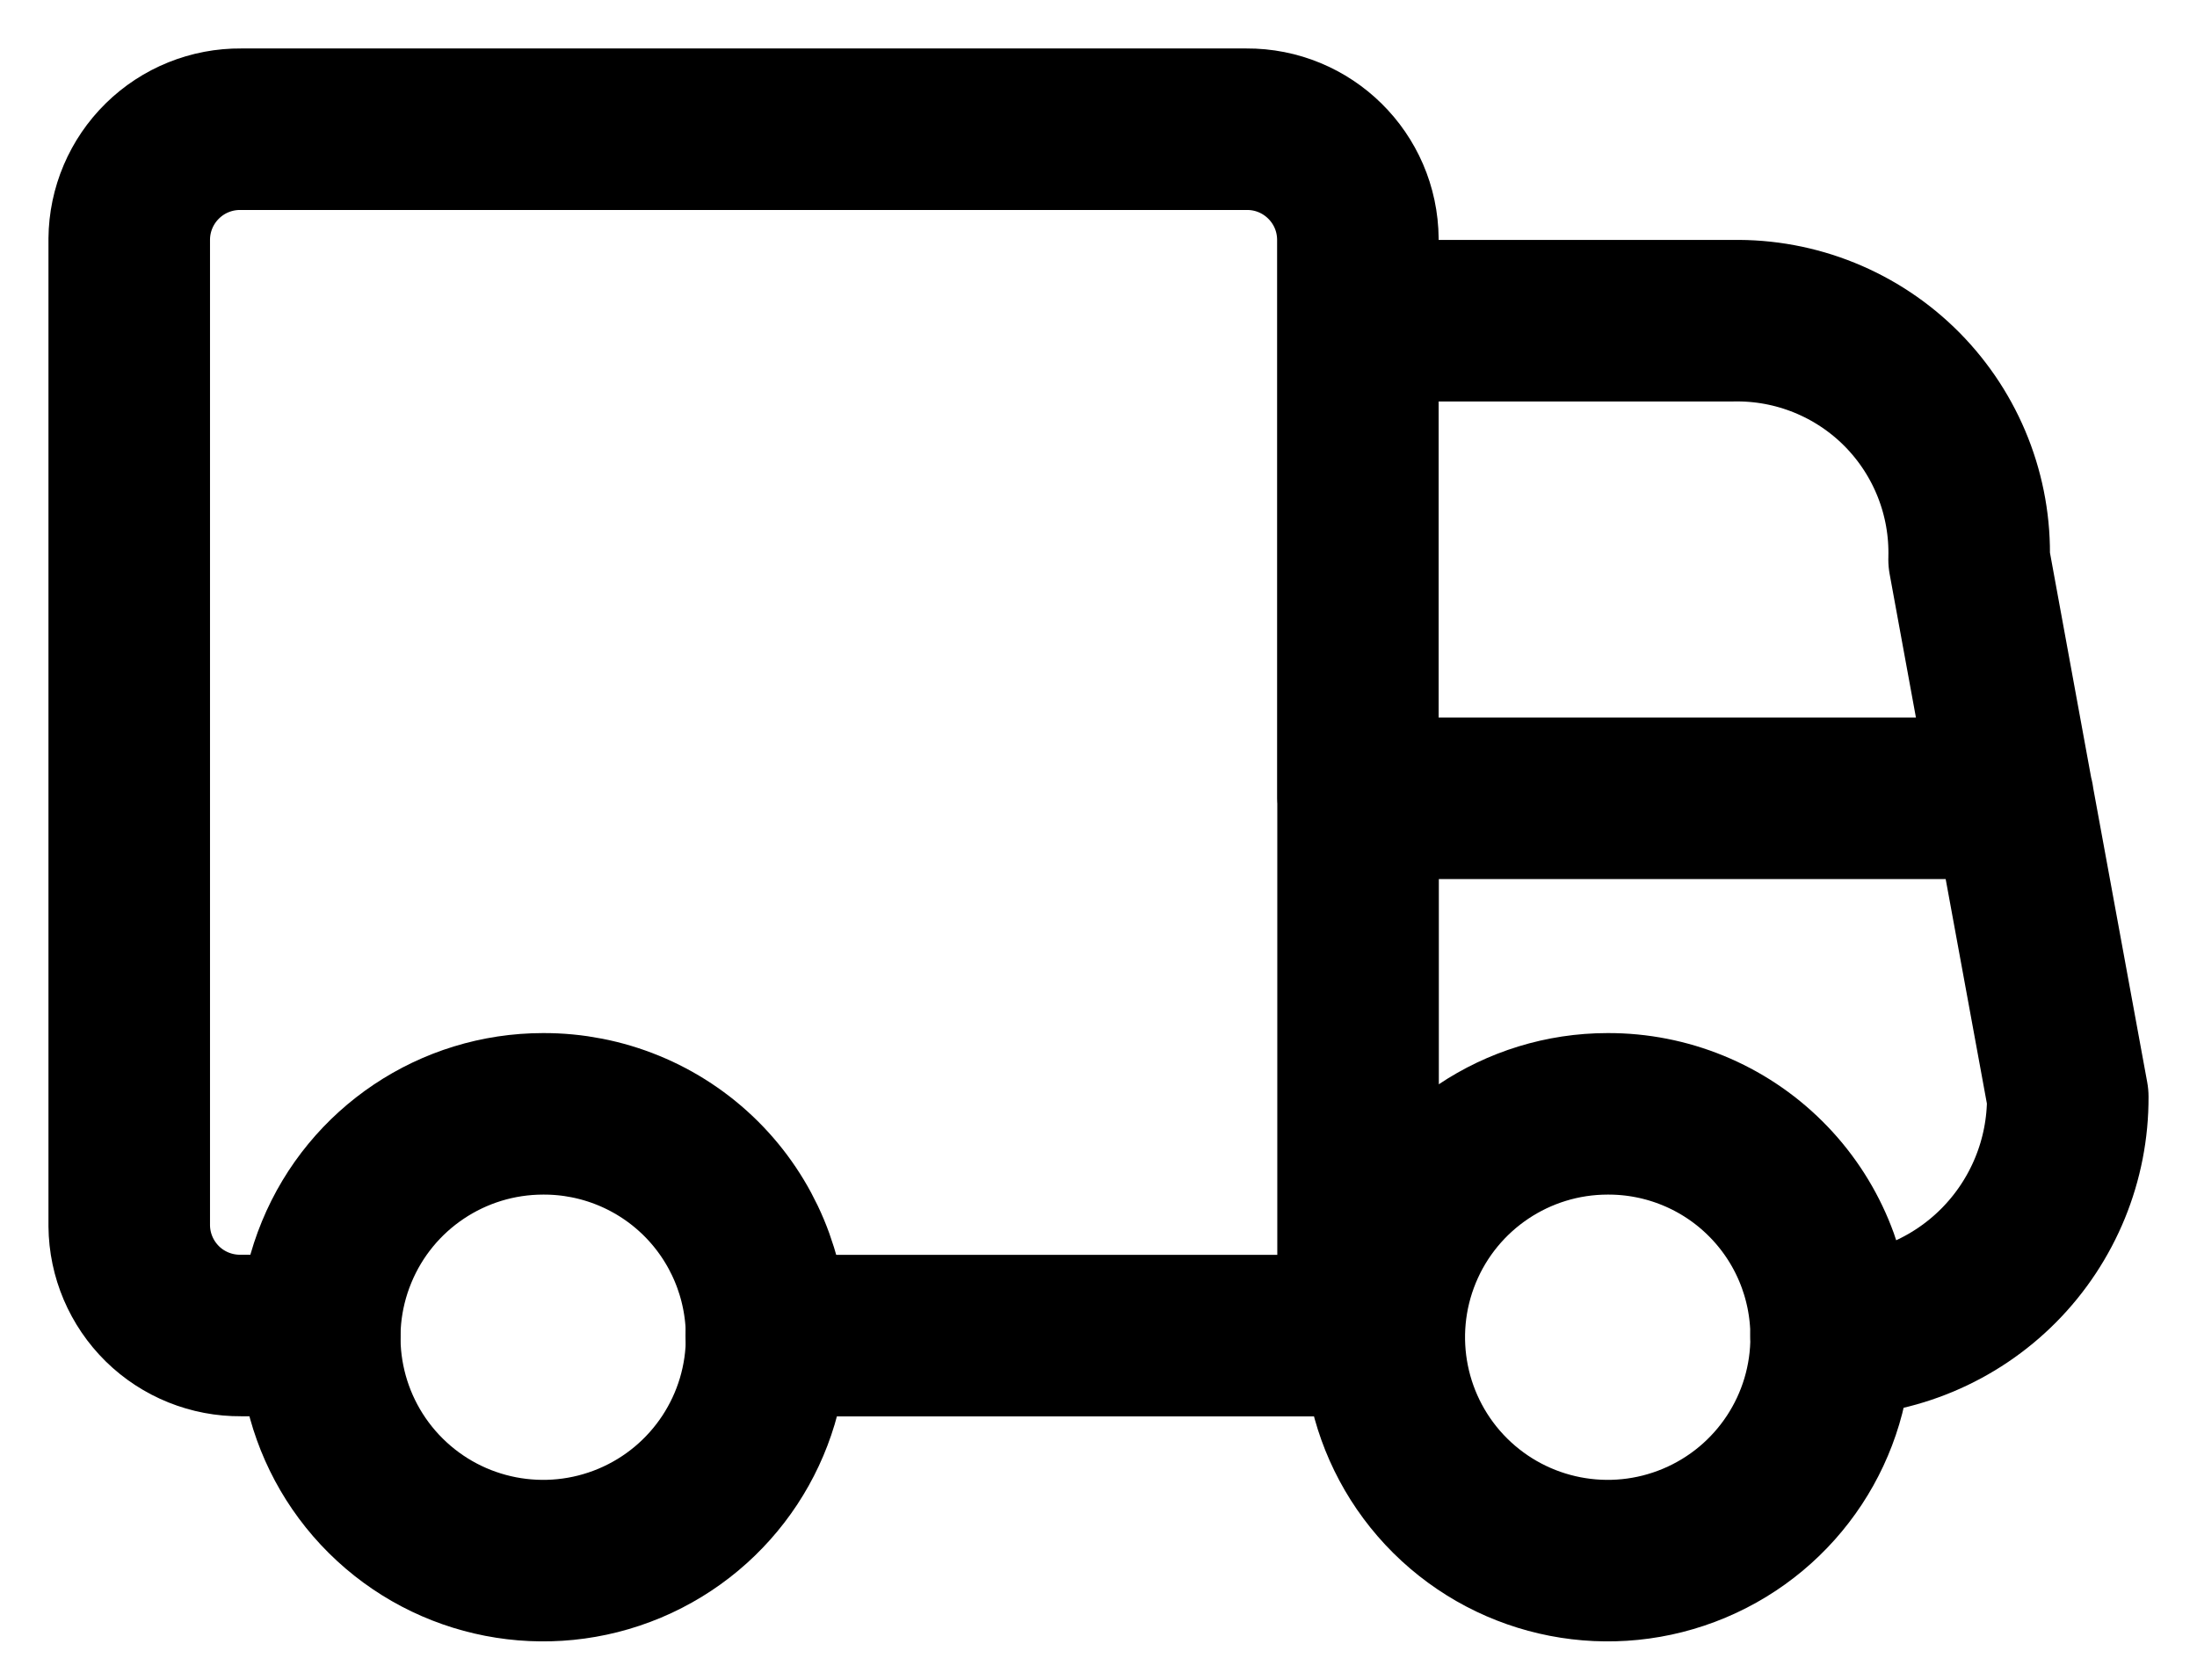
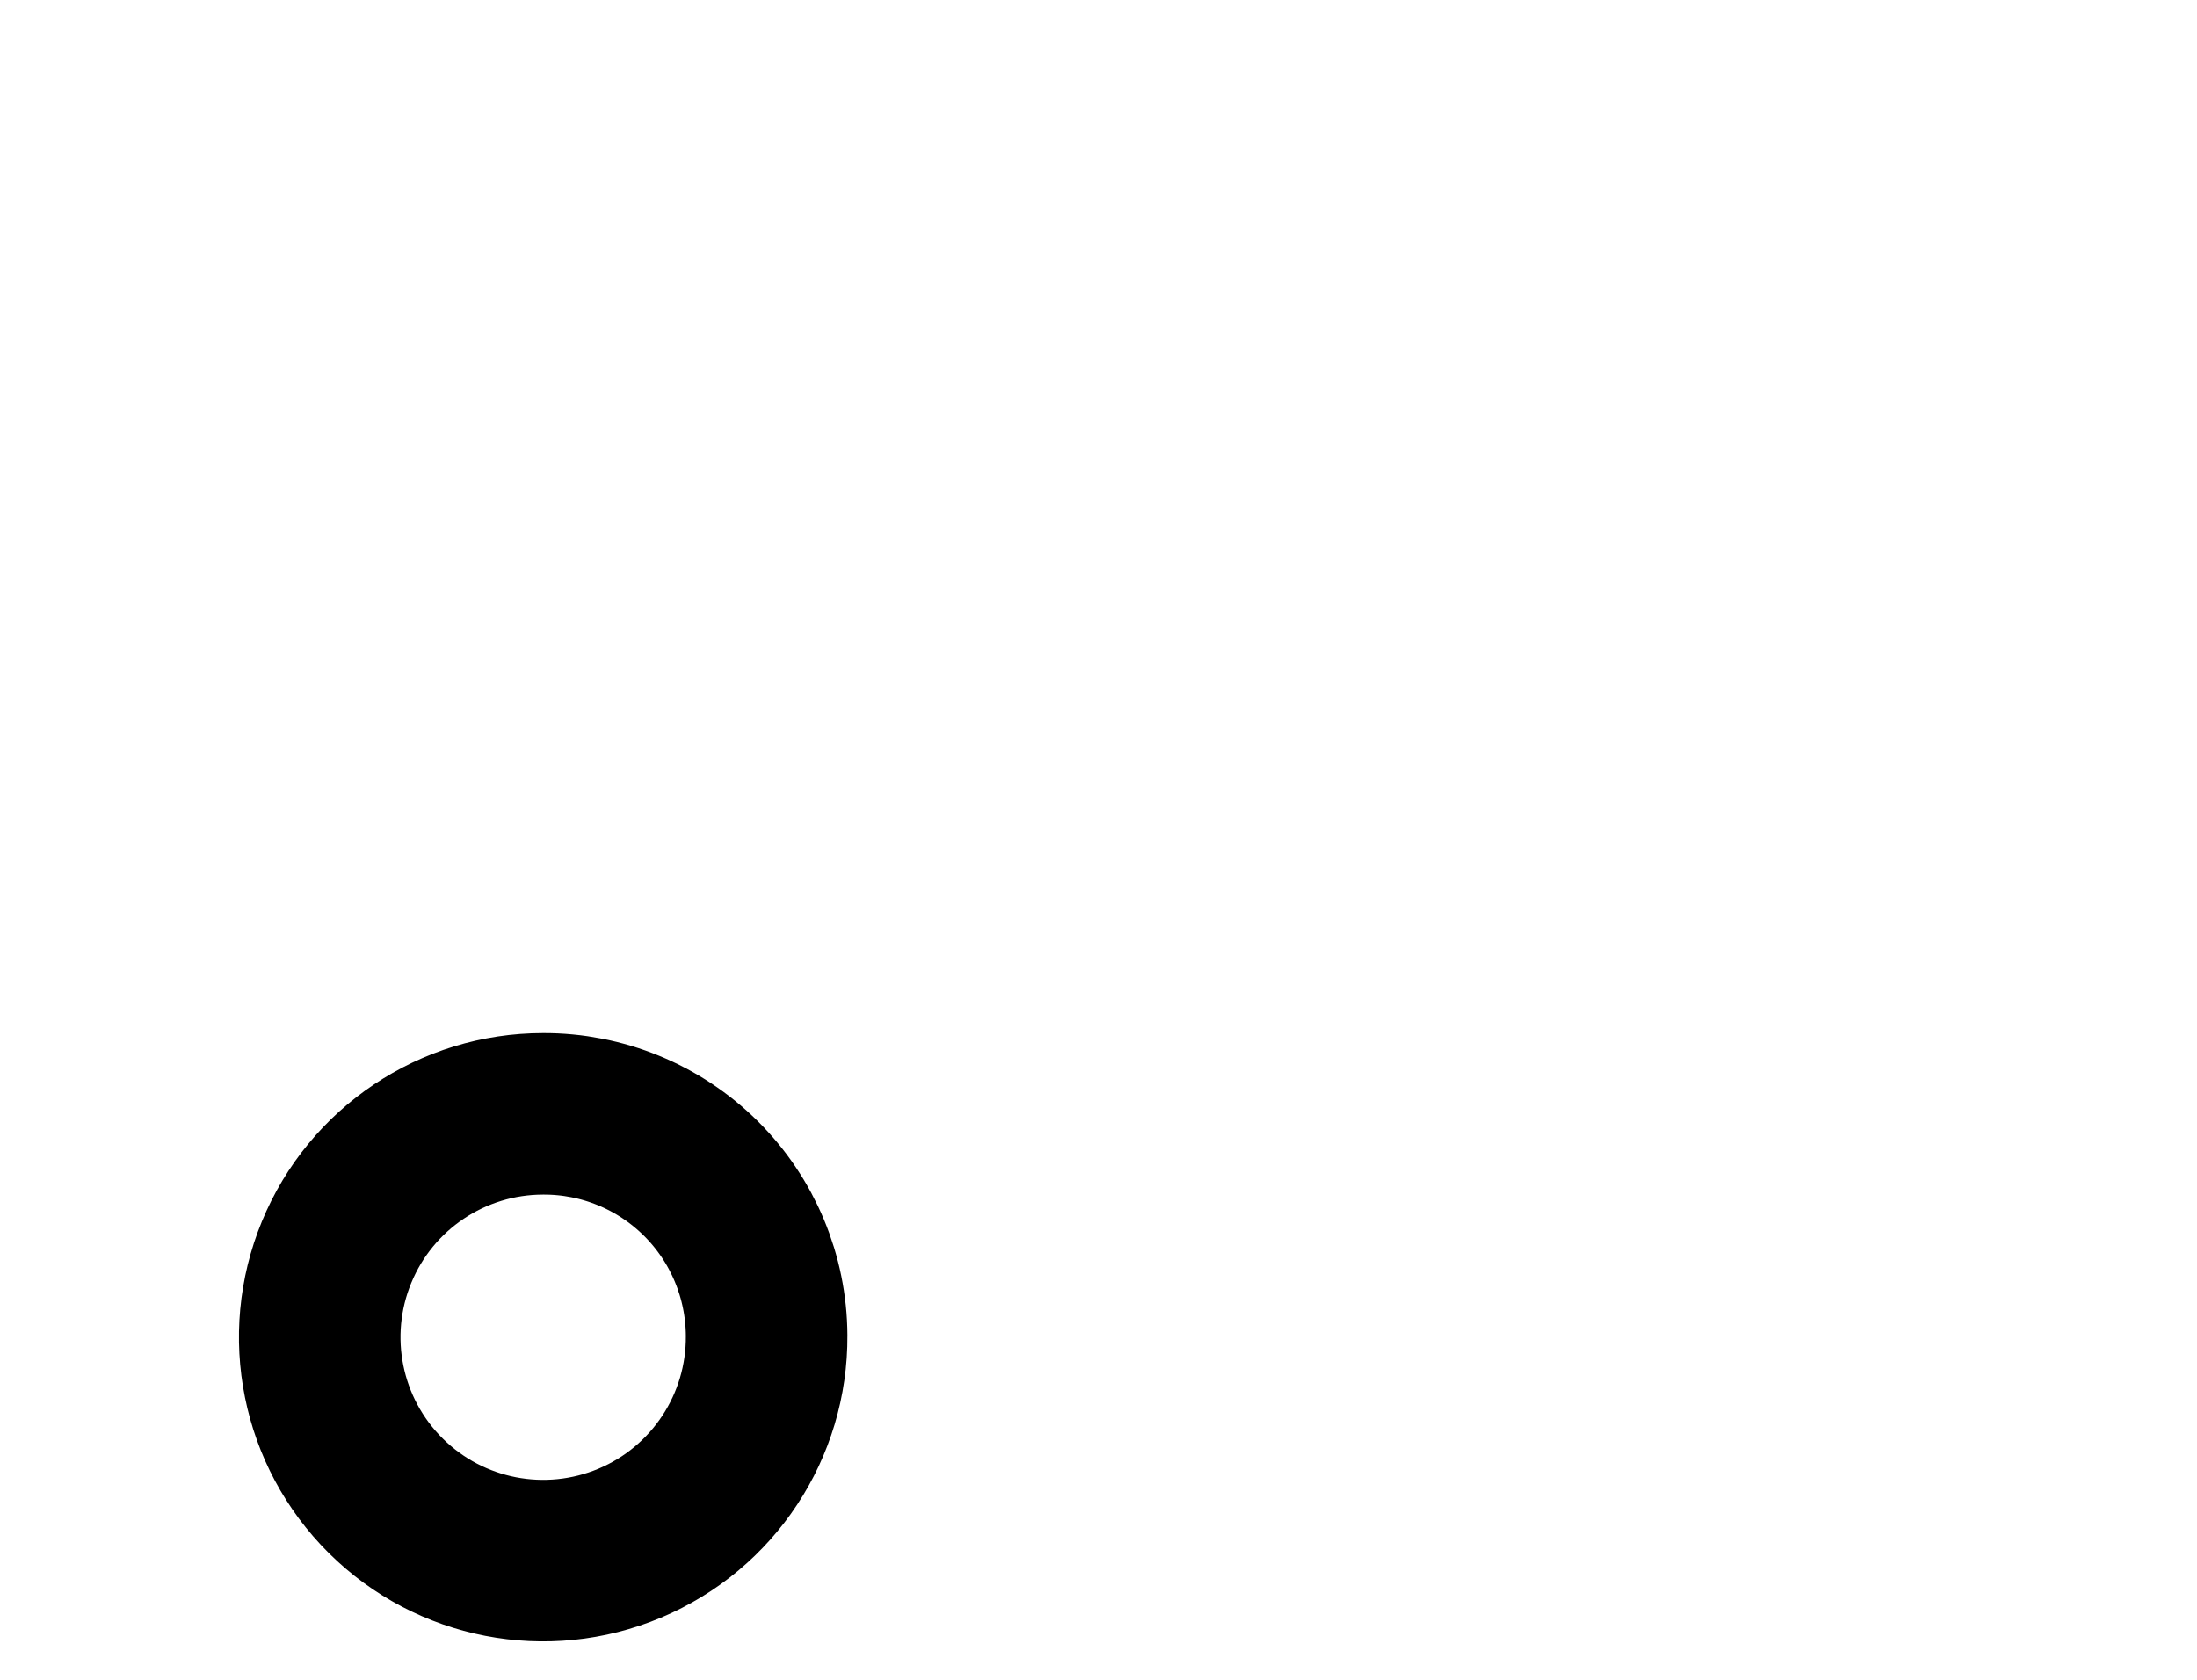
<svg xmlns="http://www.w3.org/2000/svg" width="34px" height="26px" viewBox="0 0 34 26" version="1.1">
  <title>Vector</title>
  <g id="Page-1" stroke="none" stroke-width="1" fill="none" fill-rule="evenodd" stroke-linecap="round" stroke-linejoin="round">
    <g id="ECO_PRODUIT_PHOTOVOLTAIQUES_230315" transform="translate(-109, -2471)" stroke="#000000" stroke-width="2.5">
      <g id="Vector" transform="translate(111, 2473)">
        <path d="M9.864,18.673 C9.874,20.074 9.038,21.342 7.747,21.885 C6.455,22.428 4.964,22.139 3.97,21.152 C2.976,20.165 2.675,18.676 3.209,17.381 C3.742,16.085 5.005,15.24 6.406,15.24 C7.32,15.237 8.197,15.596 8.846,16.24 C9.494,16.884 9.86,17.759 9.864,18.673 L9.864,18.673 Z" />
-         <path d="M26.338,18.673 C26.349,20.074 25.513,21.342 24.221,21.885 C22.93,22.428 21.439,22.139 20.444,21.152 C19.45,20.165 19.15,18.676 19.683,17.381 C20.217,16.085 21.48,15.24 22.88,15.24 C23.794,15.237 24.672,15.596 25.32,16.24 C25.969,16.884 26.335,17.759 26.338,18.673 Z" id="Vector-2" />
-         <path d="M19.017,18.673 L9.859,18.673 M19.017,18.673 L19.017,10.356 M19.017,18.673 L19.421,18.673 M26.337,18.673 C27.313,18.669 28.247,18.277 28.934,17.584 C29.621,16.89 30.005,15.952 30,14.976 L29.152,10.356 M19.015,2.964 L24.812,2.964 C25.795,2.944 26.743,3.329 27.435,4.027 C28.126,4.726 28.502,5.677 28.473,6.66 L29.15,10.356 M19.014,2.964 L19.014,10.356 M19.014,2.964 L19.014,1.701 C19.007,0.755 18.235,-0.006 17.289,7.10092949e-05 L1.729,7.10092949e-05 C1.275,-0.004 0.837,0.172 0.513,0.491 C0.189,0.809 0.004,1.243 0,1.698 L0,16.974 C0.004,17.428 0.189,17.862 0.513,18.181 C0.837,18.499 1.275,18.675 1.729,18.671 L2.948,18.671 M19.017,10.356 L29.154,10.356" id="Vector-3" />
      </g>
    </g>
  </g>
</svg>